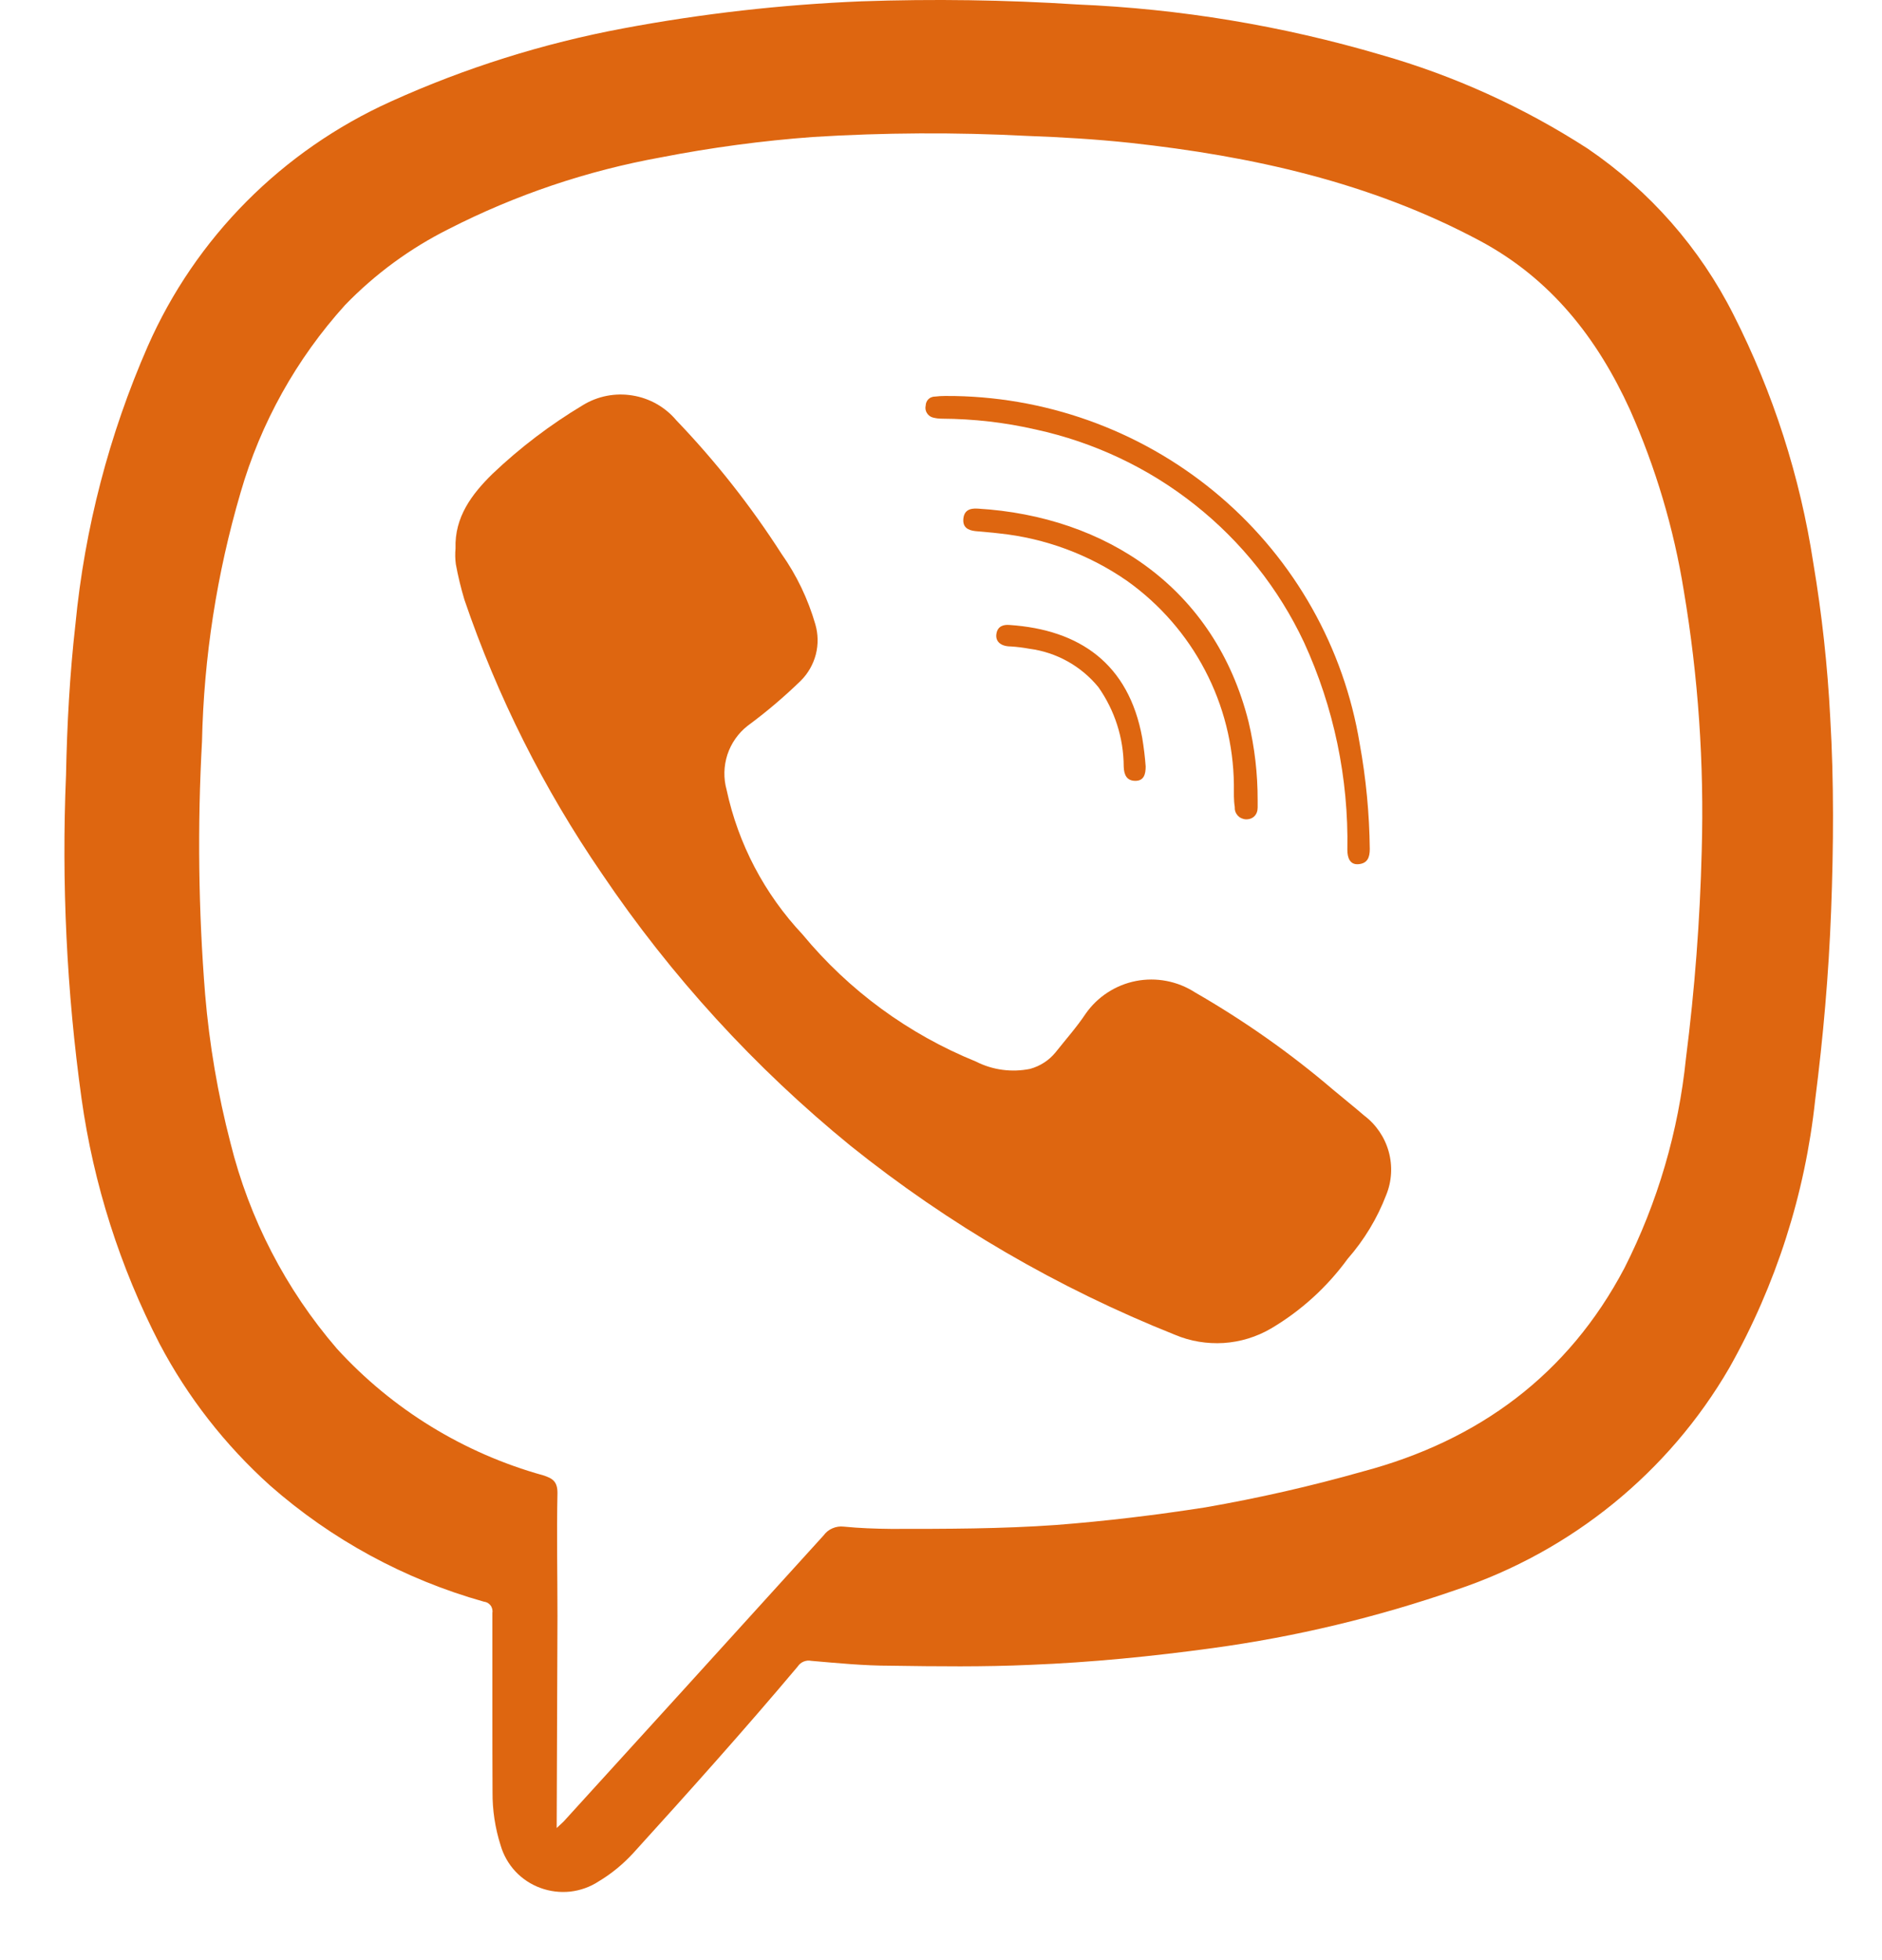
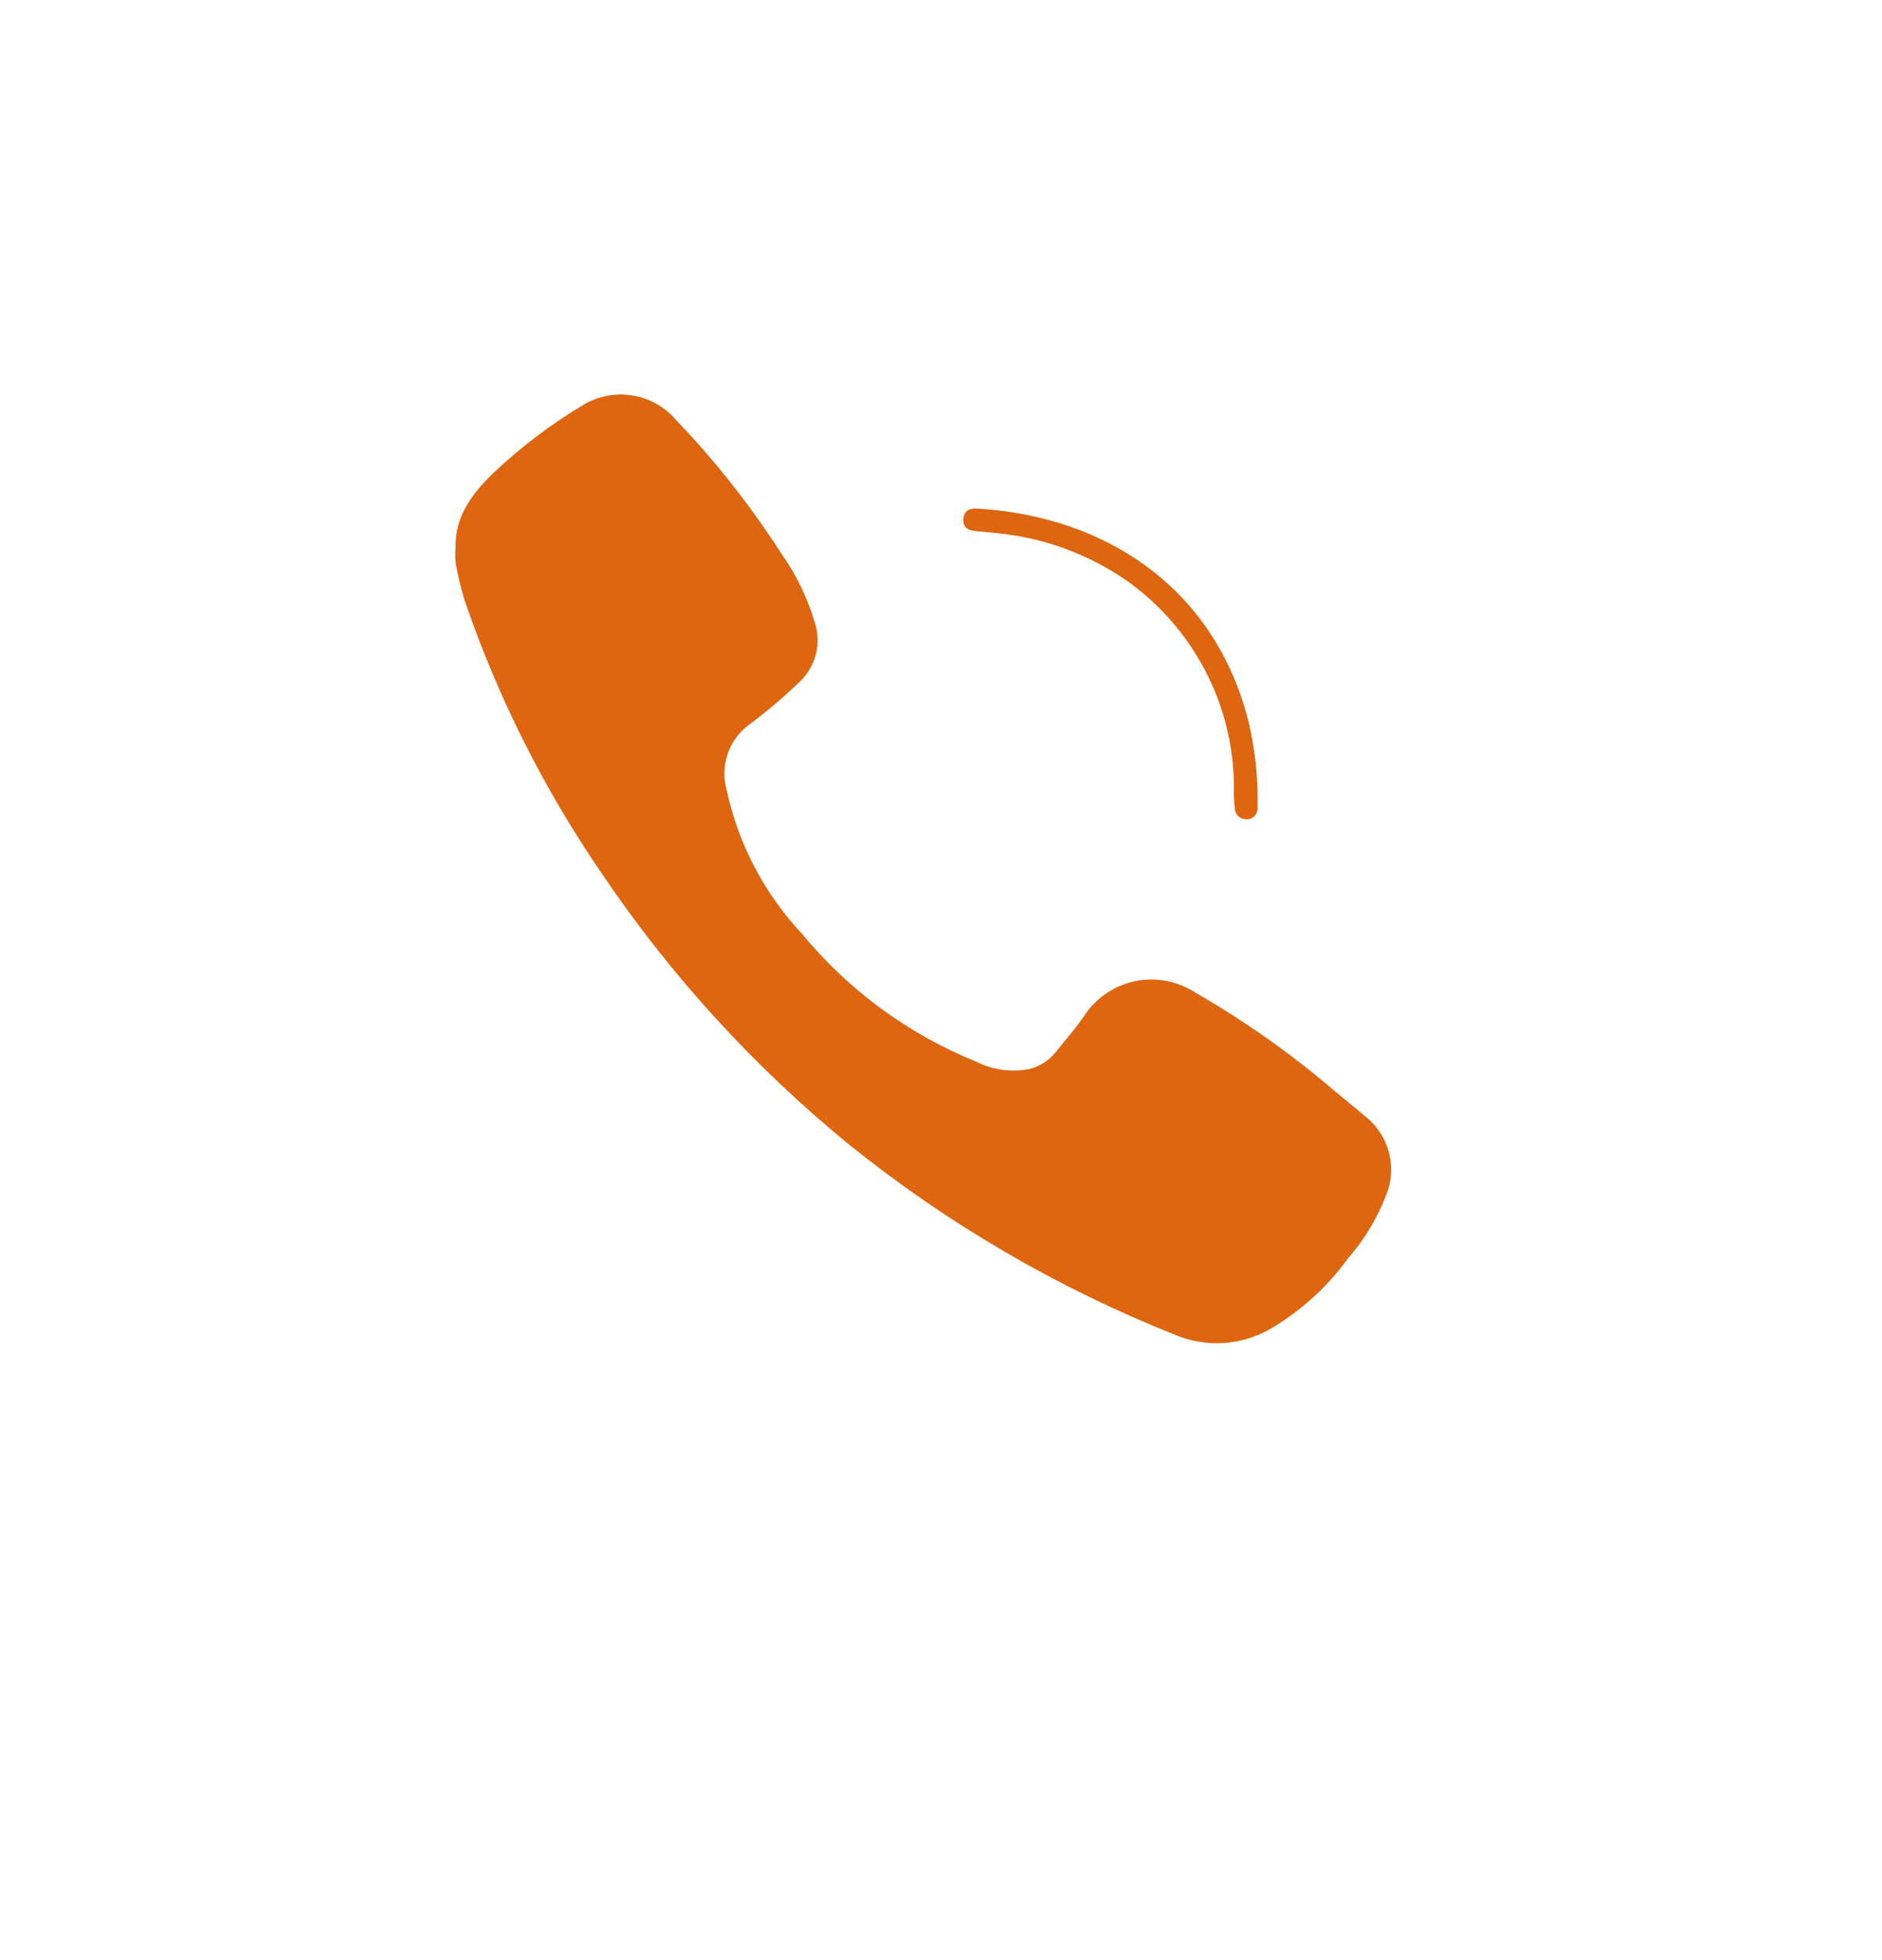
<svg xmlns="http://www.w3.org/2000/svg" width="24" height="25" viewBox="0 0 24 25" fill="none">
-   <path d="M6.279 21.782C6.279 21.378 6.279 20.974 6.279 20.57C6.282 20.554 6.281 20.537 6.277 20.521C6.273 20.505 6.266 20.489 6.256 20.476C6.245 20.462 6.232 20.451 6.218 20.443C6.203 20.435 6.187 20.43 6.17 20.428C5.16 20.144 4.228 19.637 3.443 18.946C2.871 18.431 2.394 17.82 2.036 17.141C1.53 16.161 1.193 15.103 1.04 14.013C0.85 12.645 0.784 11.263 0.842 9.884C0.855 9.24 0.889 8.605 0.962 7.961C1.08 6.739 1.391 5.543 1.884 4.417C2.493 3.032 3.598 1.92 4.986 1.294C5.931 0.866 6.926 0.553 7.948 0.362C8.95 0.174 9.964 0.059 10.983 0.017C11.901 -0.015 12.821 -0.002 13.738 0.057C15.051 0.112 16.351 0.328 17.61 0.699C18.544 0.965 19.432 1.369 20.246 1.895C21.038 2.434 21.679 3.164 22.108 4.017C22.613 5.012 22.956 6.08 23.124 7.181C23.234 7.835 23.306 8.494 23.34 9.156C23.388 9.977 23.382 10.801 23.351 11.617C23.32 12.434 23.25 13.227 23.148 14.027C23.02 15.229 22.647 16.392 22.053 17.446C21.279 18.78 20.039 19.787 18.568 20.278C17.561 20.627 16.522 20.876 15.466 21.02C14.693 21.126 13.919 21.203 13.14 21.234C12.545 21.261 11.949 21.254 11.354 21.245C11.016 21.245 10.681 21.212 10.345 21.183C10.312 21.176 10.278 21.18 10.247 21.193C10.216 21.206 10.19 21.228 10.172 21.256C9.493 22.063 8.789 22.849 8.079 23.631C7.949 23.773 7.8 23.897 7.634 23.996C7.526 24.067 7.402 24.111 7.273 24.126C7.144 24.14 7.013 24.124 6.891 24.079C6.77 24.035 6.66 23.962 6.572 23.868C6.484 23.773 6.42 23.66 6.384 23.536C6.314 23.316 6.279 23.087 6.281 22.856C6.279 22.494 6.279 22.138 6.279 21.782ZM7.099 23.315L7.186 23.234L8.726 21.541C9.318 20.889 9.91 20.237 10.502 19.584C10.531 19.544 10.57 19.512 10.615 19.493C10.661 19.473 10.71 19.465 10.76 19.471C10.961 19.491 11.162 19.498 11.365 19.5C12.065 19.5 12.766 19.5 13.467 19.45C14.103 19.401 14.738 19.324 15.368 19.226C16.047 19.108 16.719 18.955 17.382 18.767C18.857 18.374 19.999 17.534 20.716 16.172C21.139 15.336 21.405 14.429 21.5 13.498C21.612 12.62 21.679 11.737 21.701 10.852C21.733 9.741 21.657 8.629 21.472 7.532C21.344 6.737 21.113 5.963 20.786 5.226C20.369 4.313 19.779 3.556 18.87 3.07C17.476 2.325 15.967 1.992 14.413 1.822C13.972 1.775 13.531 1.749 13.089 1.733C12.183 1.686 11.274 1.691 10.369 1.747C9.718 1.795 9.07 1.882 8.429 2.007C7.487 2.177 6.575 2.485 5.724 2.92C5.23 3.167 4.783 3.495 4.4 3.891C3.779 4.578 3.324 5.396 3.068 6.282C2.765 7.315 2.599 8.383 2.576 9.458C2.517 10.533 2.53 11.611 2.616 12.684C2.67 13.323 2.778 13.957 2.939 14.577C3.179 15.545 3.644 16.444 4.296 17.201C5.001 17.974 5.912 18.534 6.924 18.816C7.051 18.855 7.109 18.899 7.109 19.041C7.098 19.567 7.109 20.093 7.109 20.62L7.099 23.315Z" fill="#DE6610" />
  <path d="M5.809 6.995C5.796 6.595 6.015 6.304 6.281 6.043C6.631 5.71 7.017 5.417 7.432 5.168C7.621 5.052 7.845 5.008 8.065 5.044C8.284 5.079 8.483 5.192 8.625 5.361C9.126 5.884 9.575 6.454 9.965 7.062C10.159 7.336 10.304 7.64 10.397 7.961C10.434 8.087 10.436 8.22 10.404 8.346C10.371 8.473 10.305 8.589 10.213 8.681C10 8.888 9.773 9.081 9.534 9.257C9.413 9.352 9.324 9.48 9.276 9.625C9.229 9.771 9.225 9.926 9.266 10.074C9.414 10.764 9.749 11.402 10.235 11.919C10.825 12.633 11.585 13.19 12.447 13.54C12.659 13.648 12.902 13.68 13.135 13.633C13.263 13.598 13.377 13.525 13.46 13.423C13.589 13.26 13.729 13.103 13.845 12.929C13.996 12.713 14.226 12.563 14.486 12.512C14.747 12.461 15.017 12.514 15.239 12.657C15.864 13.017 16.455 13.432 17.002 13.9C17.131 14.009 17.266 14.115 17.395 14.227C17.548 14.342 17.658 14.504 17.709 14.687C17.76 14.871 17.749 15.066 17.677 15.242C17.563 15.54 17.397 15.814 17.187 16.054C16.925 16.414 16.592 16.718 16.207 16.945C16.024 17.052 15.817 17.115 15.605 17.129C15.392 17.142 15.179 17.107 14.983 17.024C13.491 16.429 12.097 15.617 10.847 14.614C9.624 13.617 8.555 12.447 7.675 11.142C6.934 10.062 6.345 8.888 5.923 7.651C5.878 7.501 5.841 7.349 5.813 7.196C5.804 7.129 5.803 7.062 5.809 6.995Z" fill="#DE6610" />
-   <path d="M12.176 5.051C13.424 5.074 14.624 5.53 15.568 6.34C16.512 7.15 17.138 8.263 17.339 9.483C17.42 9.927 17.463 10.377 17.468 10.828C17.468 10.934 17.44 11.011 17.326 11.022C17.212 11.033 17.182 10.936 17.182 10.839C17.199 9.927 17.01 9.022 16.629 8.192C16.308 7.509 15.832 6.909 15.239 6.439C14.646 5.968 13.951 5.64 13.208 5.478C12.816 5.388 12.414 5.342 12.011 5.34C11.972 5.34 11.933 5.335 11.895 5.325C11.863 5.316 11.836 5.295 11.819 5.266C11.802 5.238 11.797 5.204 11.805 5.171C11.805 5.156 11.809 5.141 11.815 5.127C11.821 5.113 11.83 5.1 11.841 5.09C11.852 5.079 11.865 5.071 11.88 5.066C11.894 5.06 11.909 5.058 11.925 5.058C12.008 5.047 12.093 5.051 12.176 5.051Z" fill="#DE6610" />
  <path d="M15.735 10.006C15.729 9.498 15.603 8.999 15.367 8.549C15.131 8.098 14.792 7.708 14.376 7.411C13.892 7.074 13.328 6.864 12.739 6.803C12.639 6.79 12.54 6.785 12.438 6.774C12.337 6.763 12.276 6.721 12.285 6.618C12.294 6.516 12.359 6.479 12.47 6.487C14.103 6.585 15.494 7.501 15.922 9.206C16 9.534 16.039 9.871 16.038 10.209C16.038 10.24 16.038 10.271 16.038 10.3C16.038 10.391 15.979 10.452 15.888 10.45C15.868 10.449 15.849 10.444 15.831 10.436C15.812 10.428 15.796 10.415 15.783 10.401C15.77 10.386 15.759 10.368 15.753 10.349C15.747 10.331 15.745 10.311 15.746 10.291C15.732 10.205 15.735 10.117 15.735 10.006Z" fill="#DE6610" />
-   <path d="M12.873 7.971C13.769 8.031 14.394 8.466 14.566 9.41C14.586 9.531 14.601 9.653 14.61 9.776C14.61 9.874 14.588 9.959 14.479 9.959C14.37 9.959 14.333 9.885 14.33 9.776C14.329 9.414 14.216 9.061 14.007 8.764C13.787 8.495 13.472 8.319 13.125 8.274C13.048 8.26 12.97 8.25 12.891 8.245C12.762 8.245 12.69 8.181 12.707 8.082C12.723 7.983 12.801 7.965 12.873 7.971Z" fill="#DE6610" />
</svg>